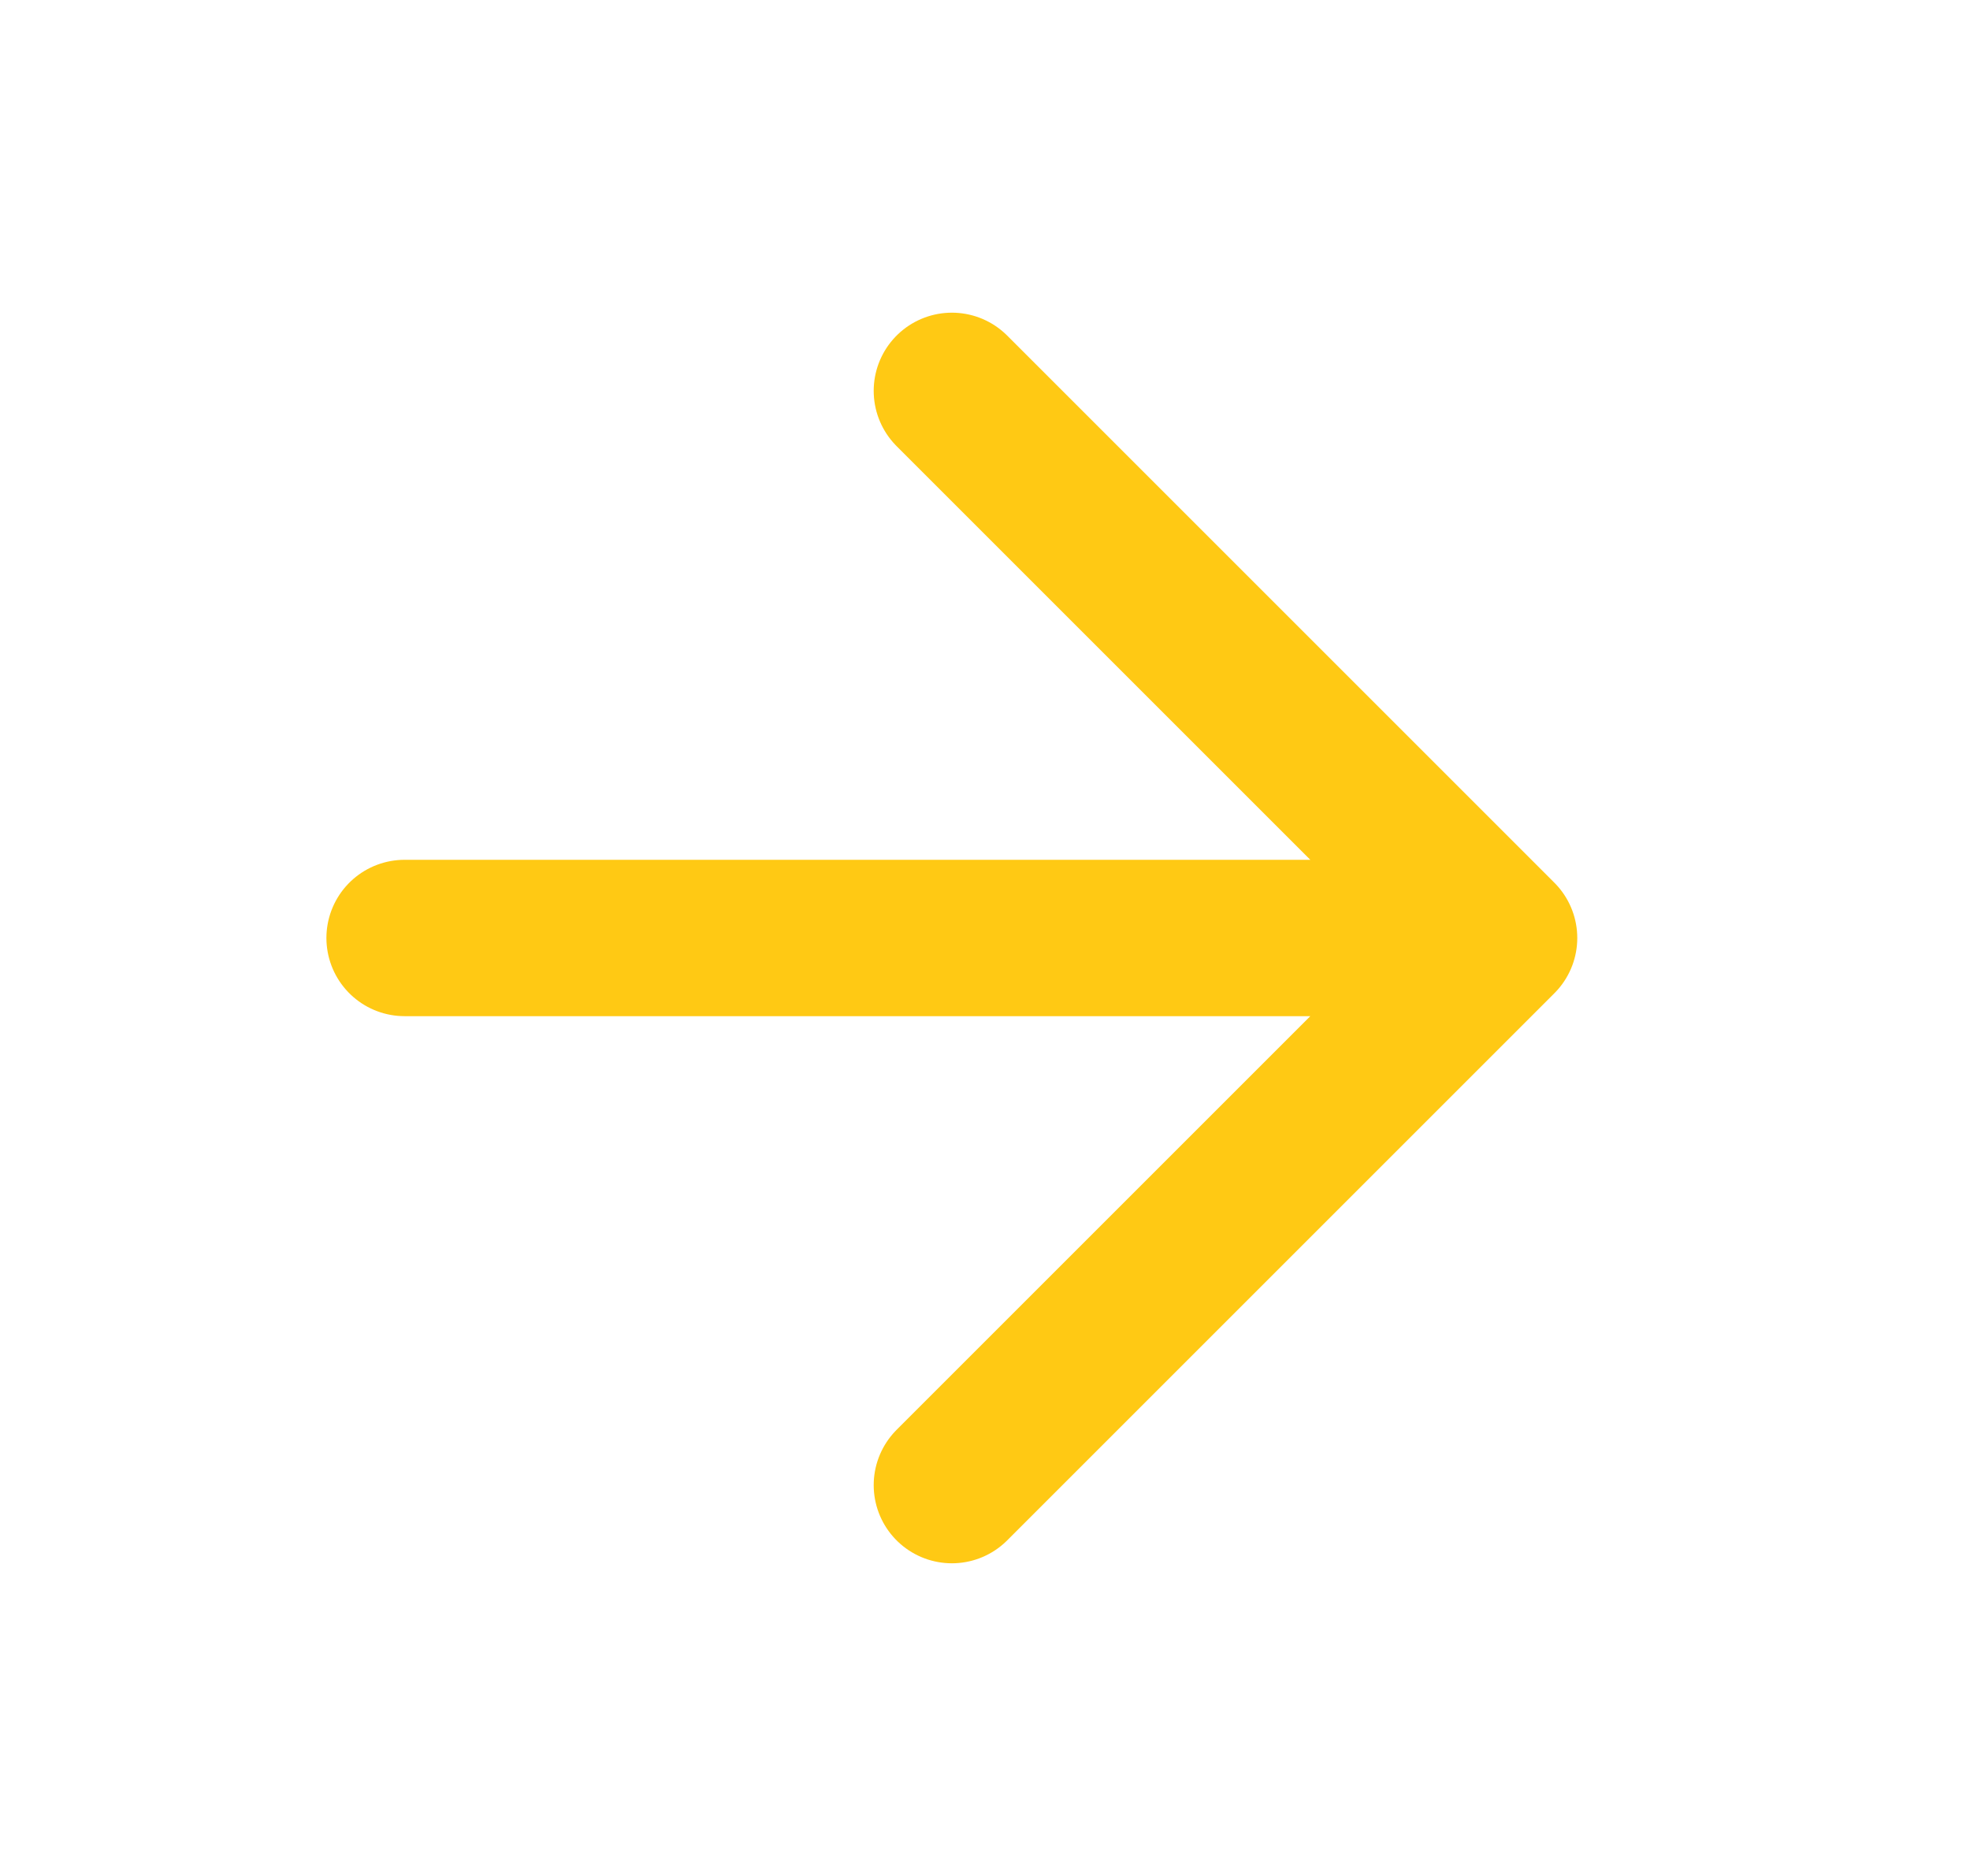
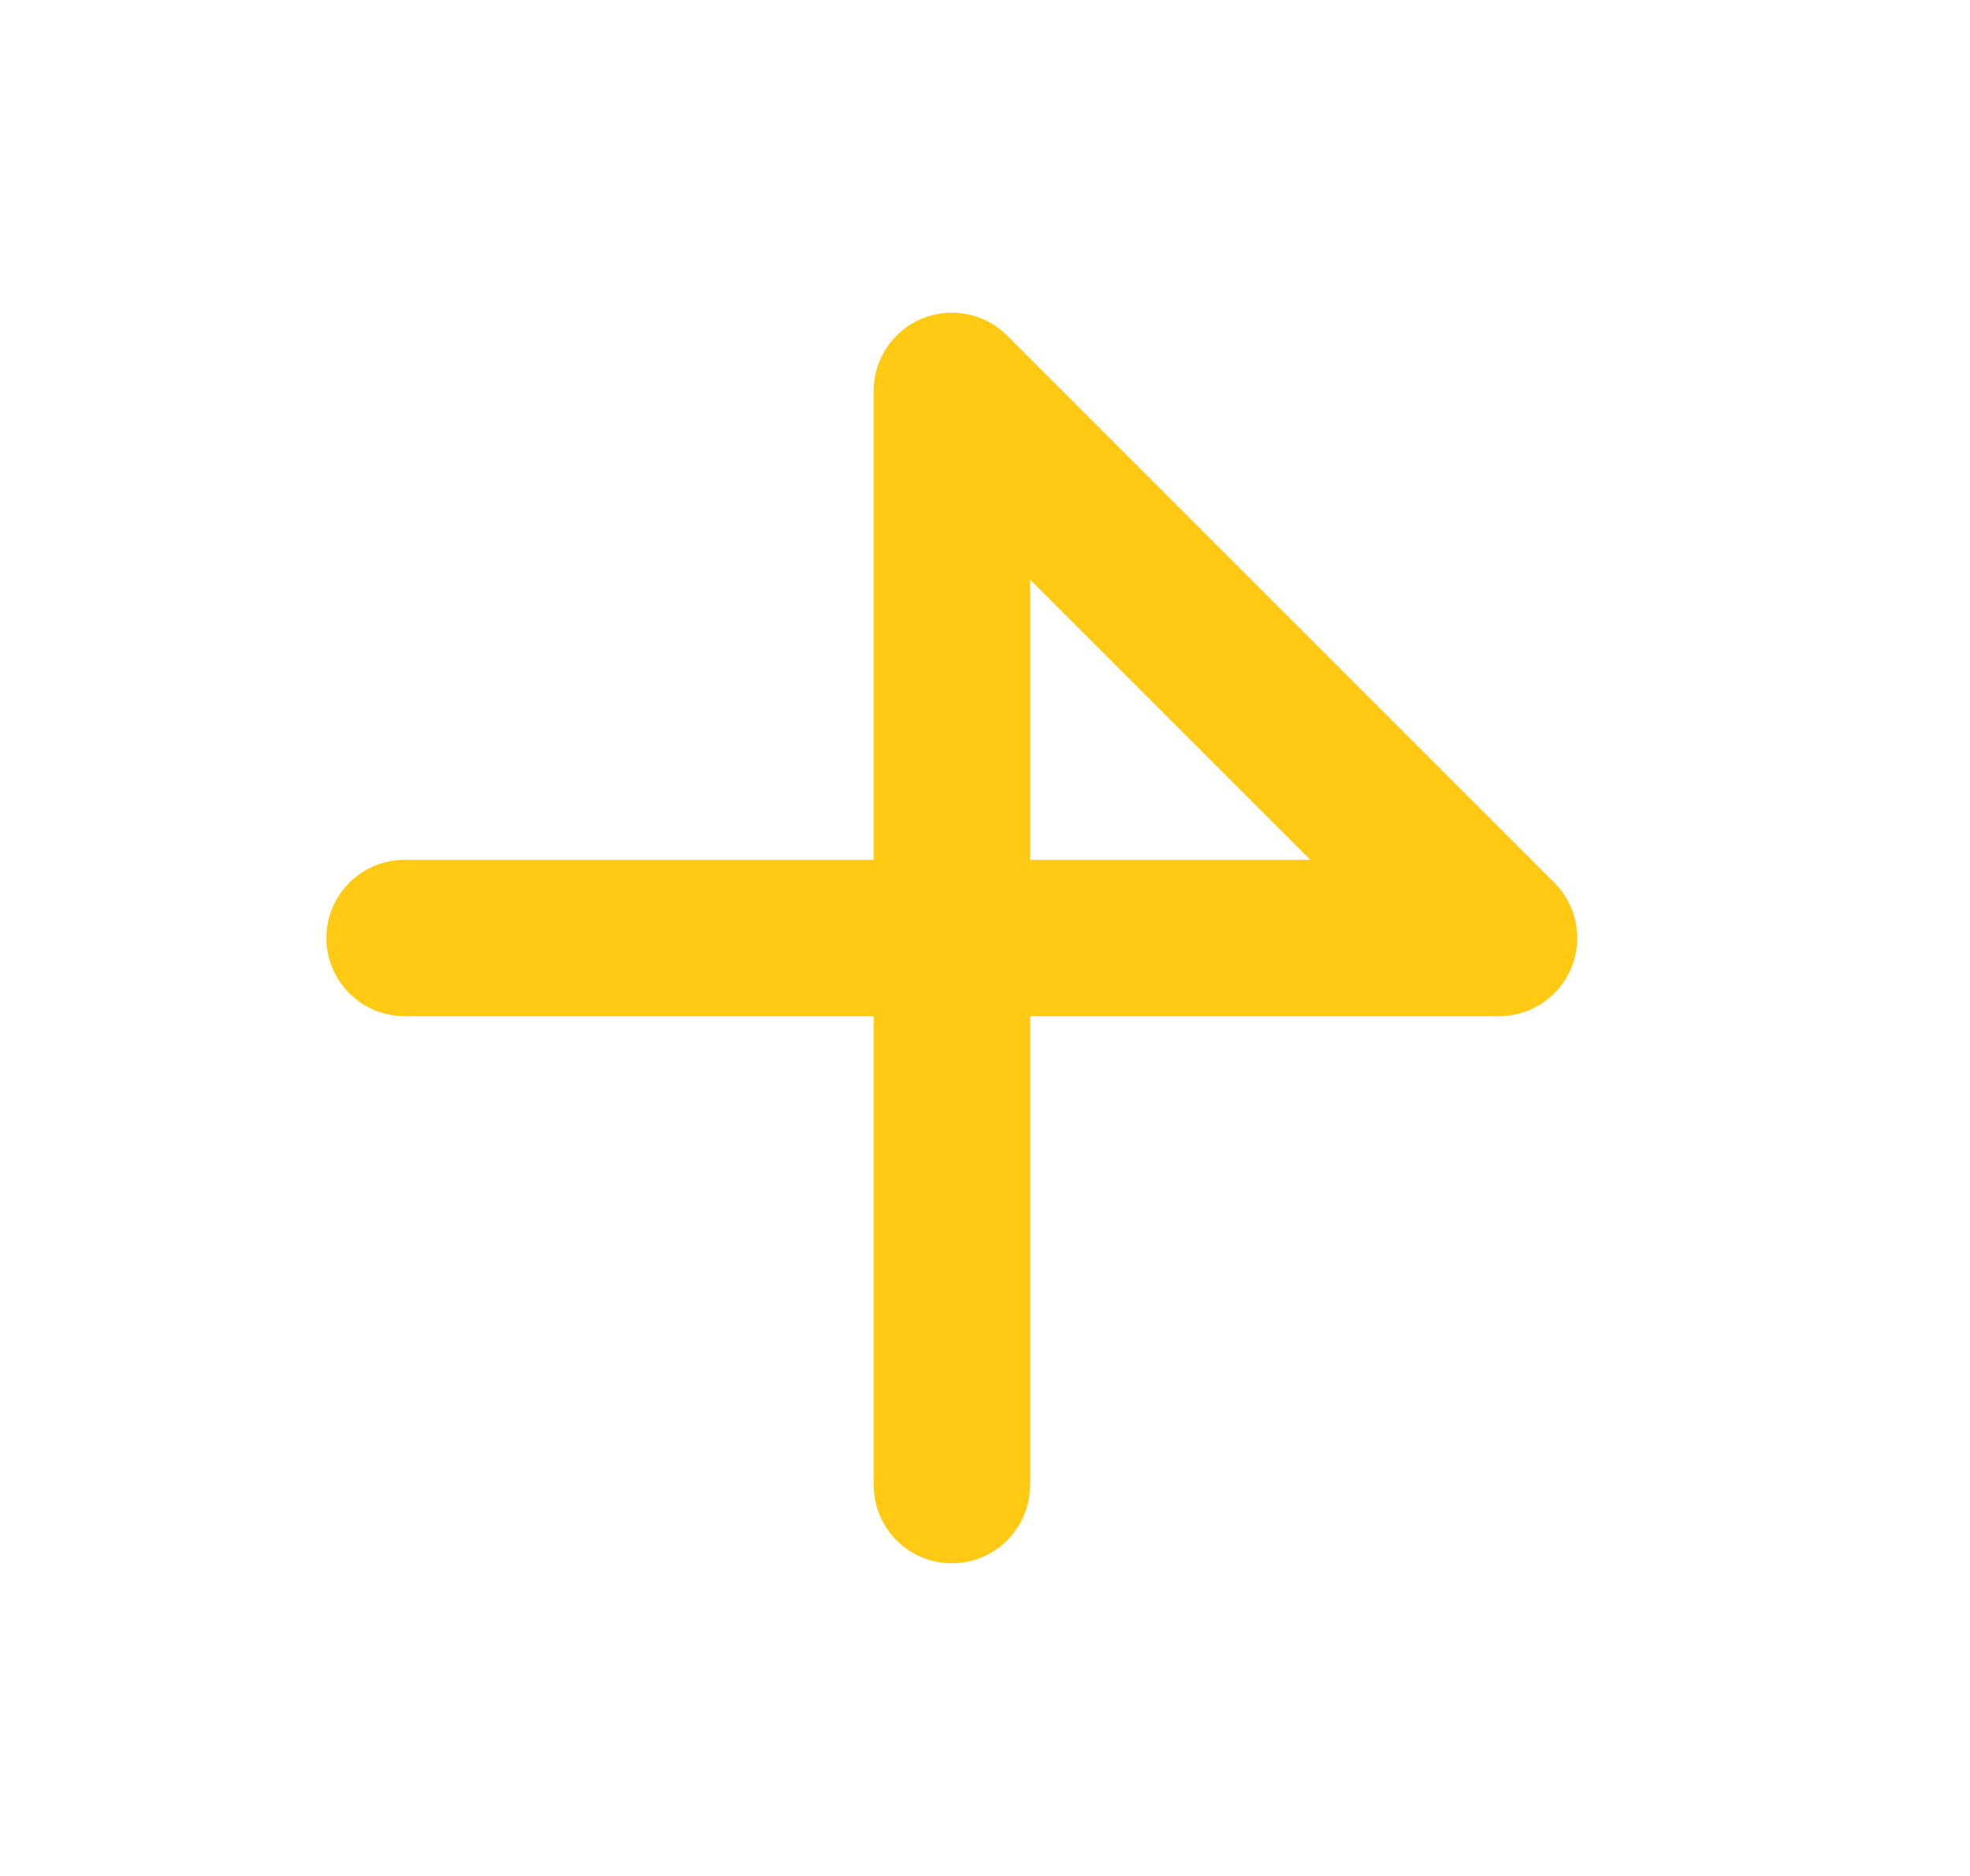
<svg xmlns="http://www.w3.org/2000/svg" width="21" height="20" viewBox="0 0 21 20" fill="none">
  <g id="arrow-right">
-     <path id="Icon" d="M4.313 10H15.98M15.98 10L10.147 4.167M15.98 10L10.147 15.833" stroke="#FFC914" stroke-width="1.667" stroke-linecap="round" stroke-linejoin="round" />
+     <path id="Icon" d="M4.313 10H15.98M15.98 10L10.147 4.167L10.147 15.833" stroke="#FFC914" stroke-width="1.667" stroke-linecap="round" stroke-linejoin="round" />
  </g>
</svg>